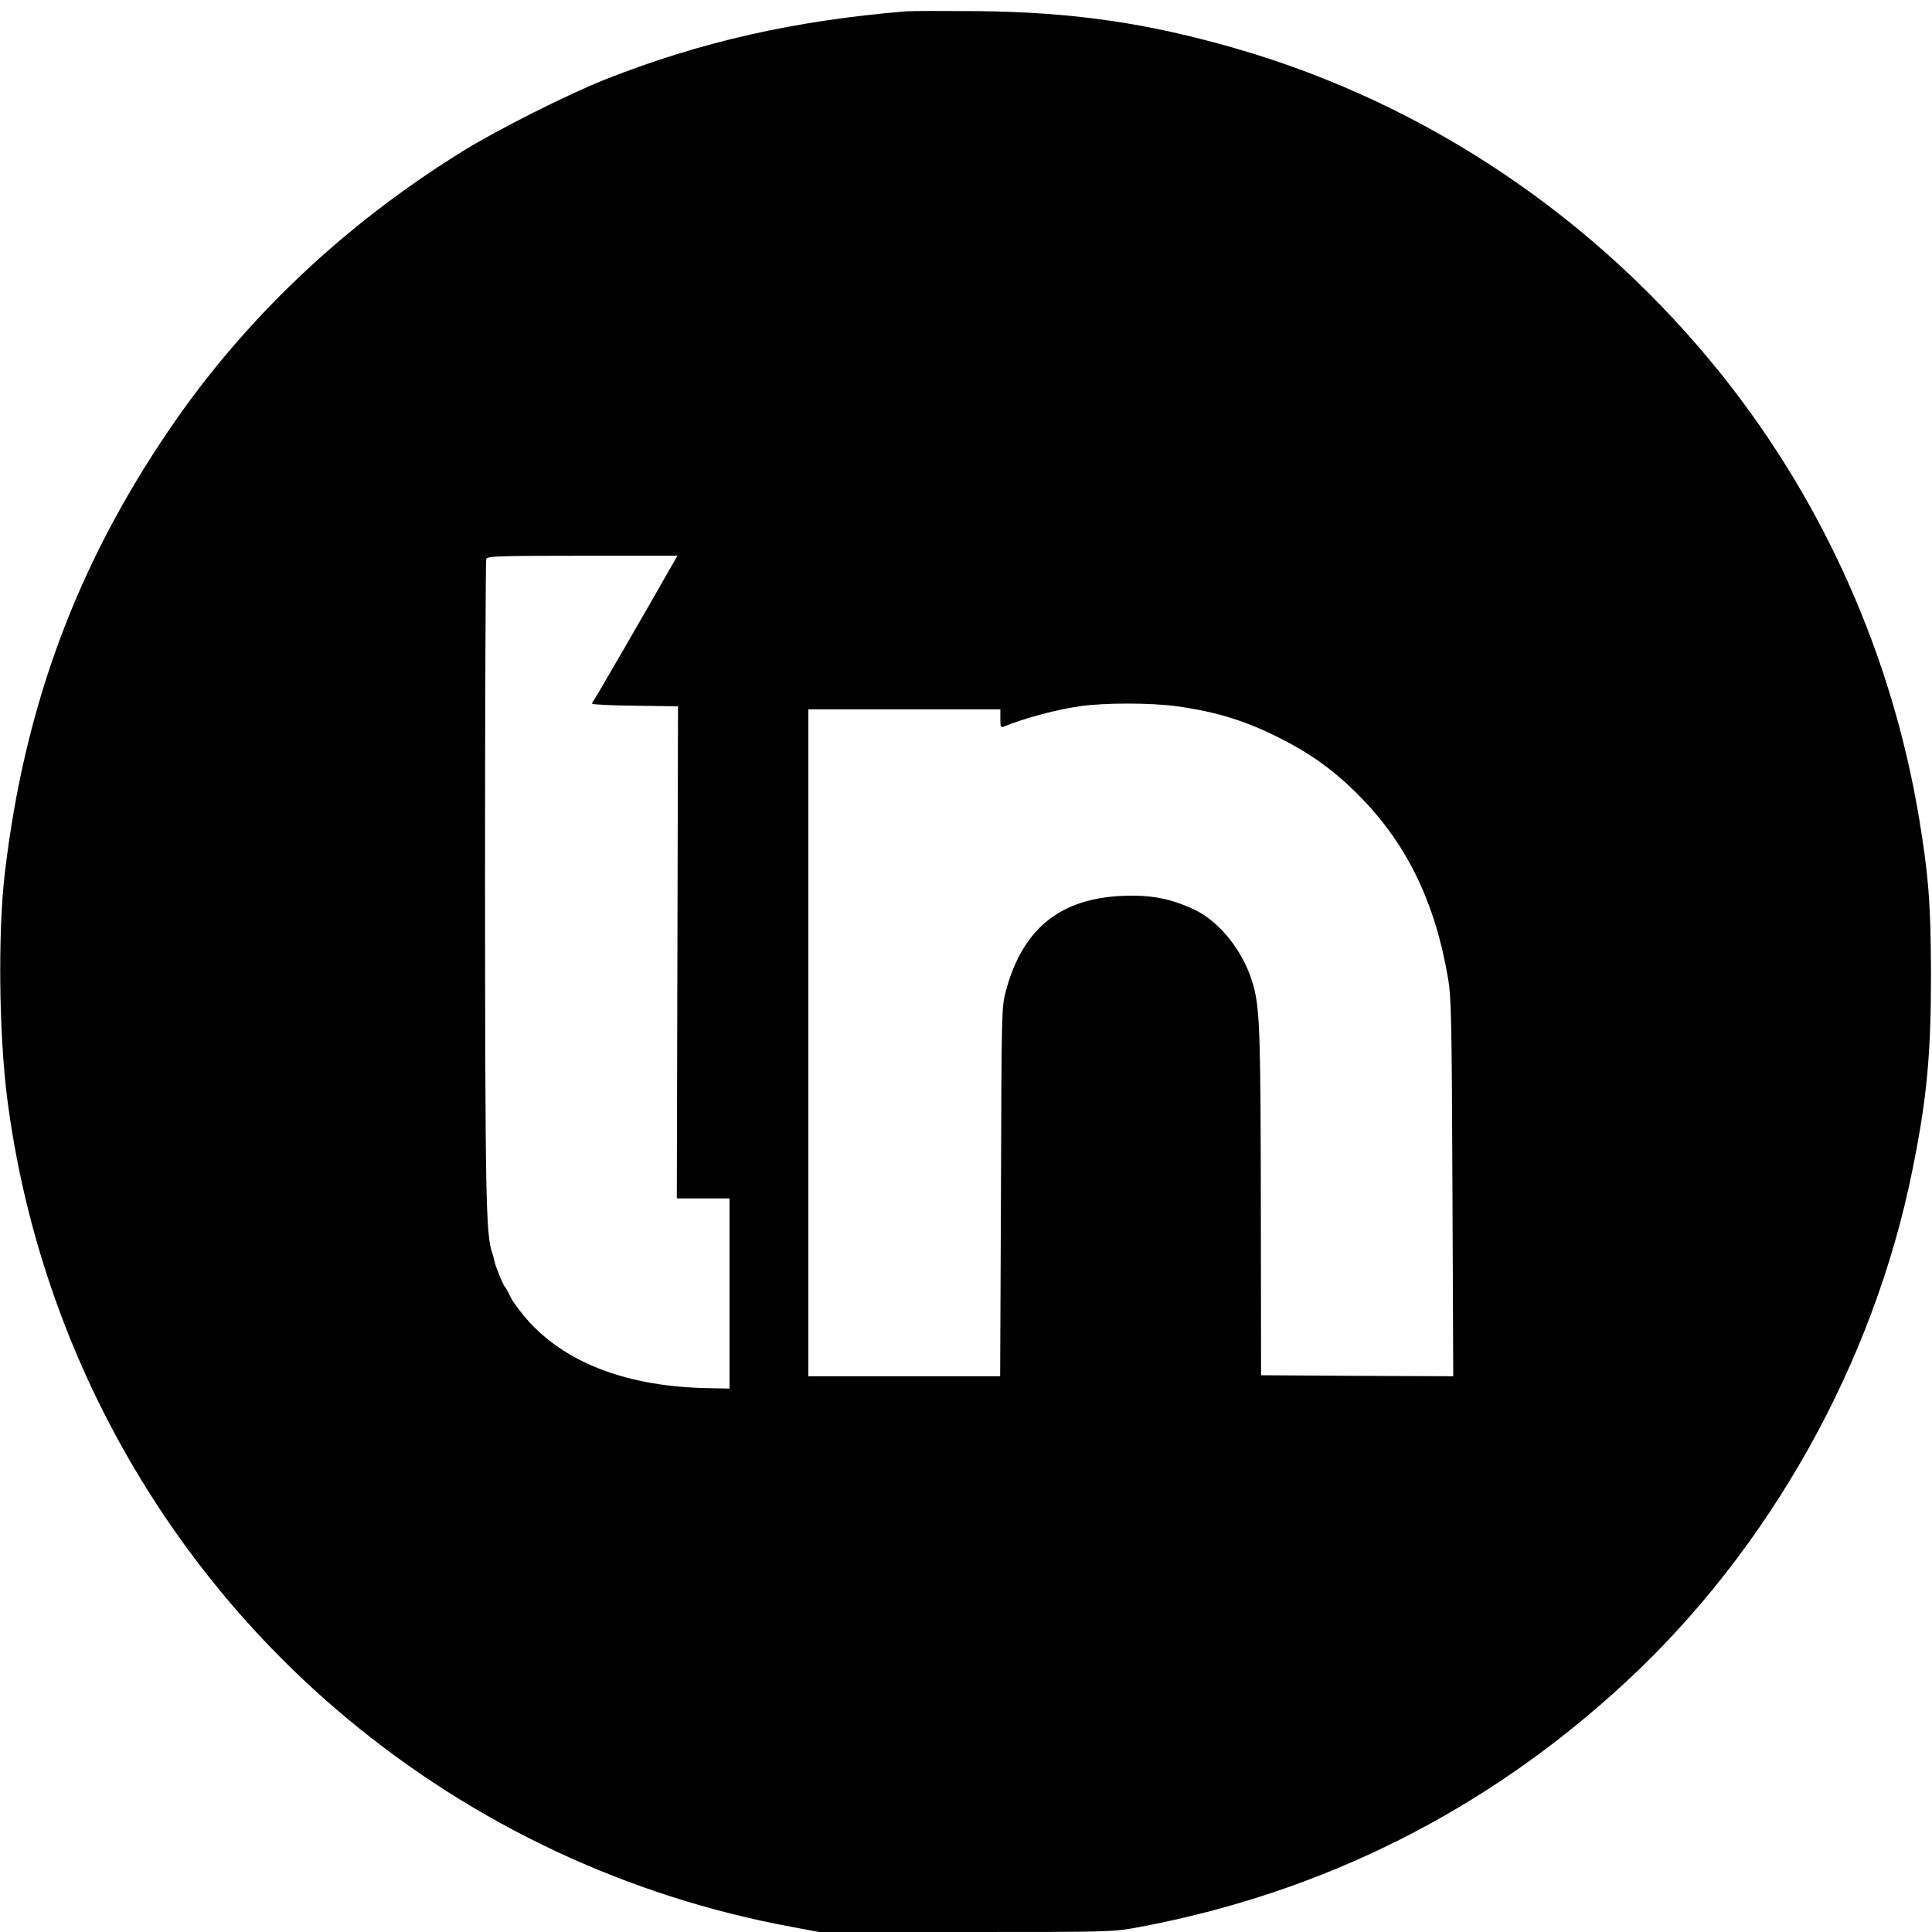
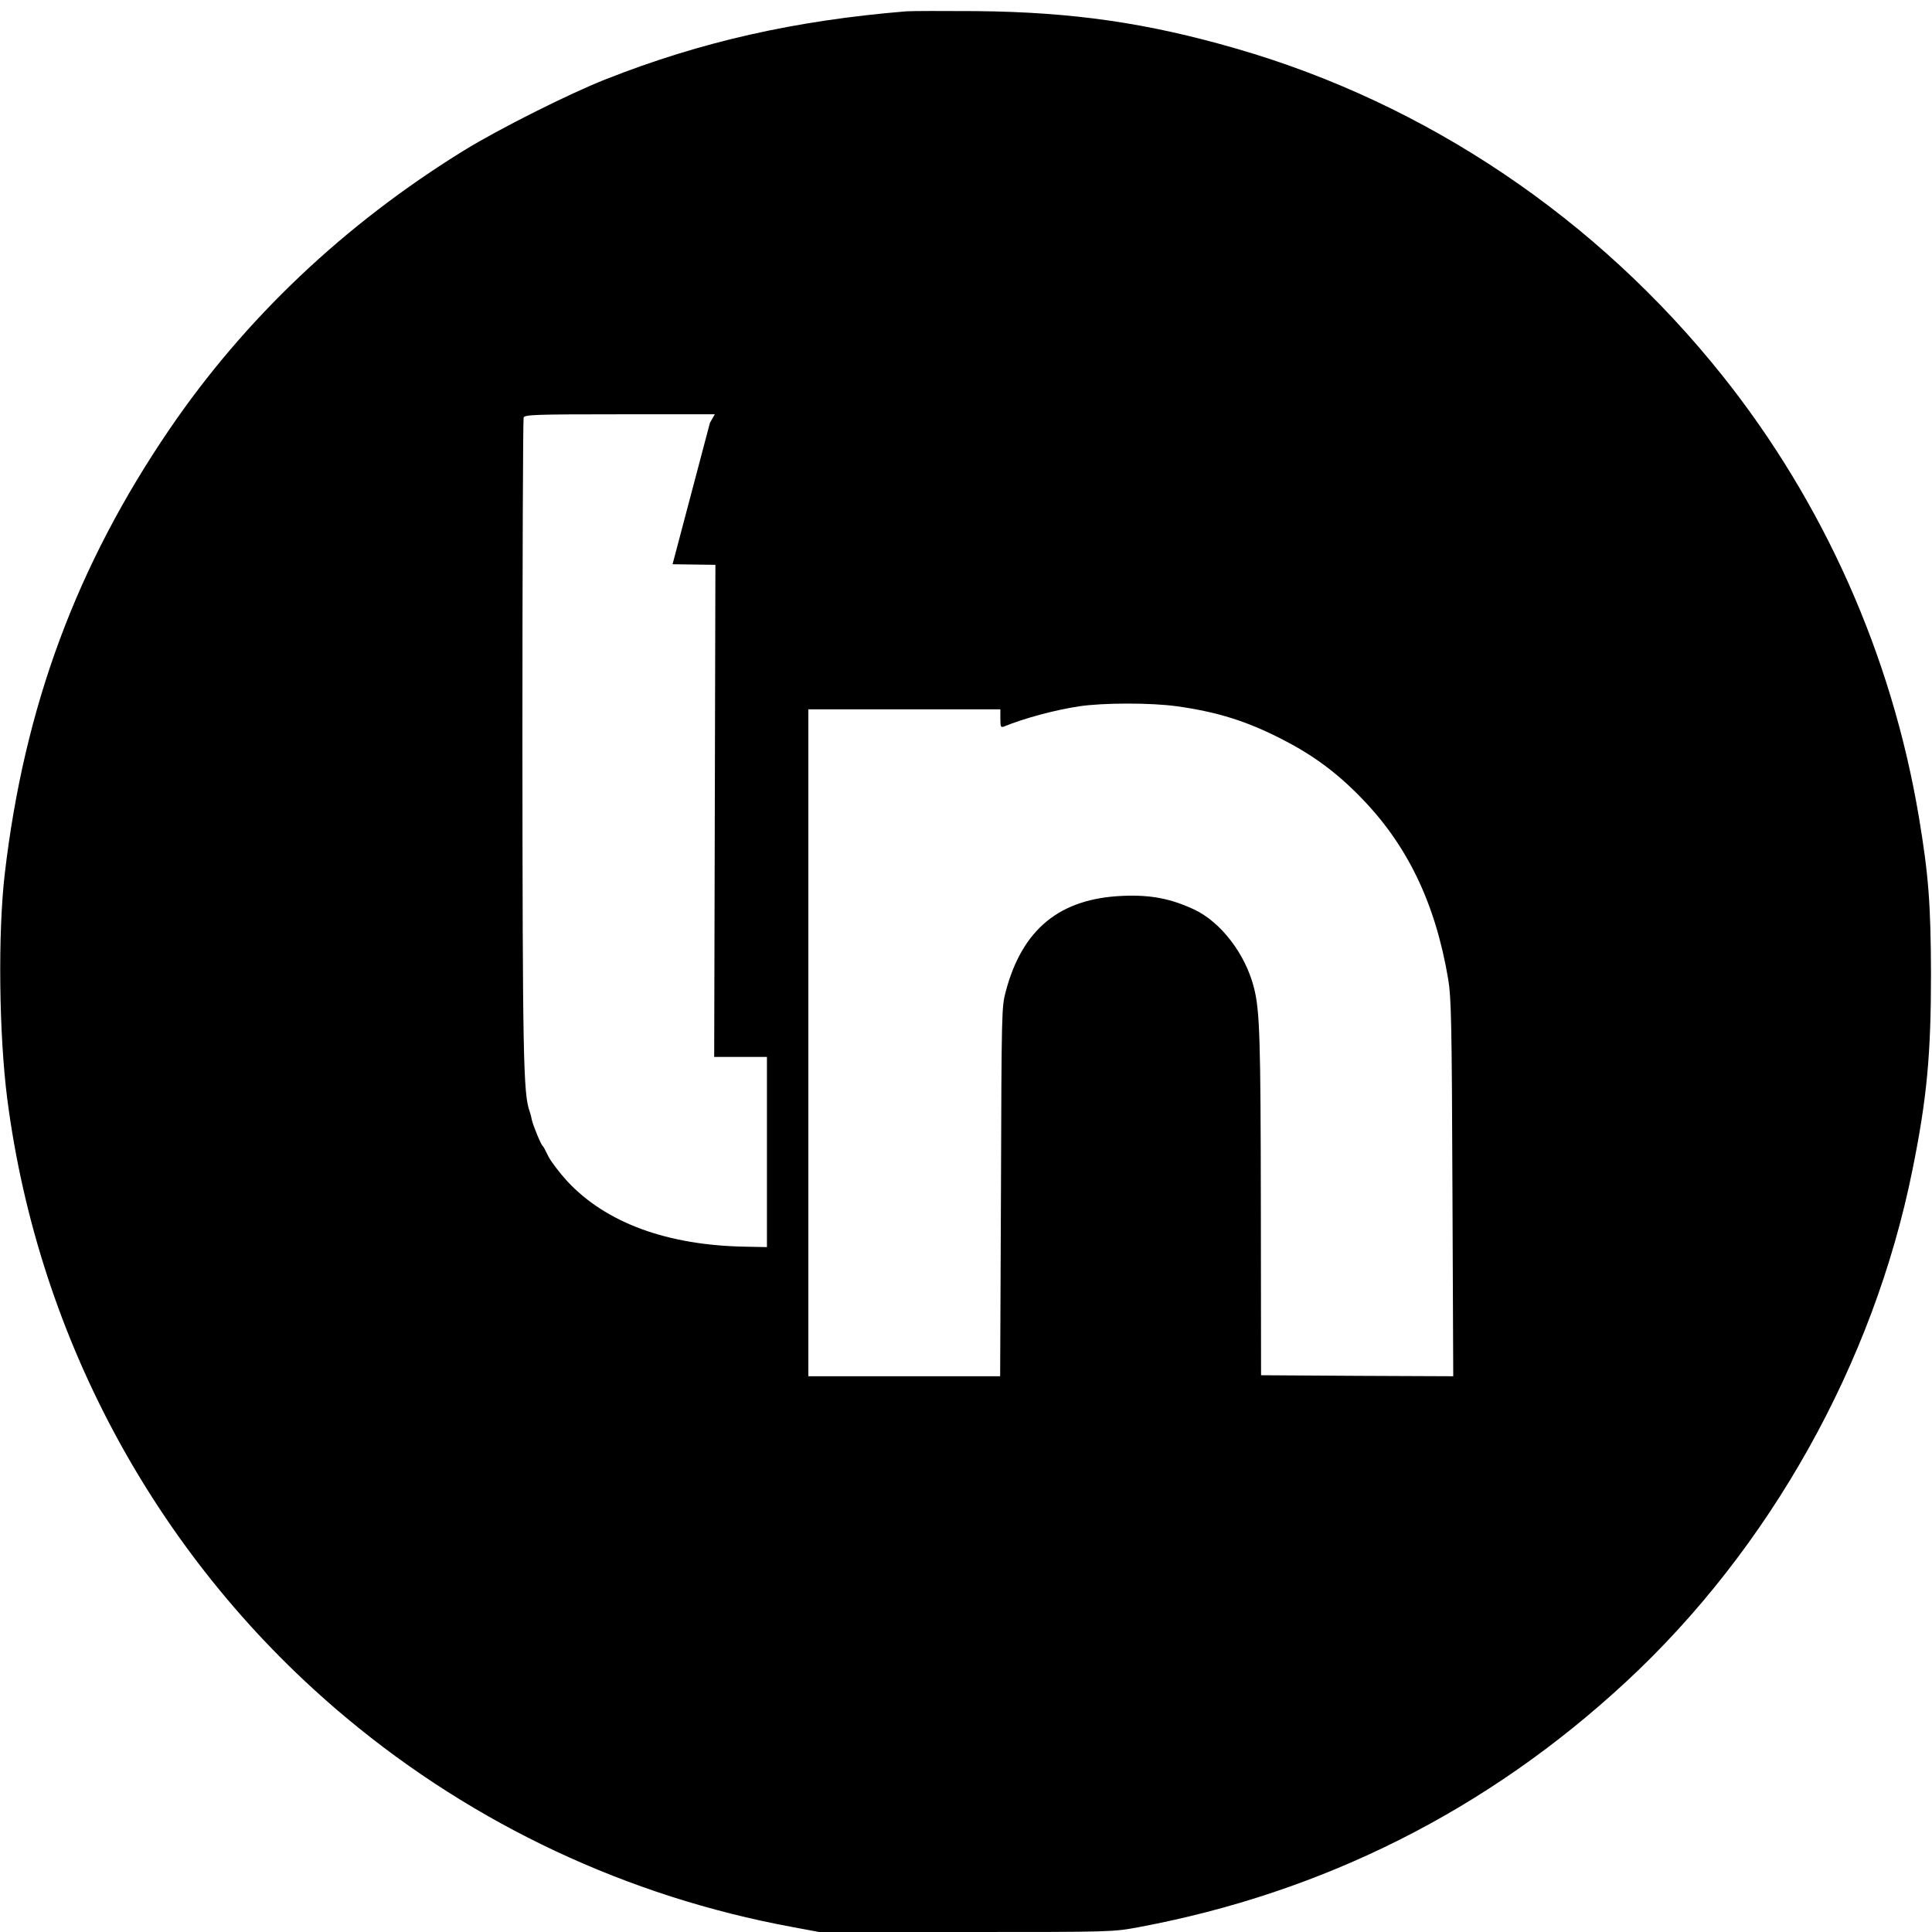
<svg xmlns="http://www.w3.org/2000/svg" version="1.0" width="956pt" height="956pt" viewBox="0 0 956 956" preserveAspectRatio="xMidYMid meet">
  <g transform="translate(0,956) scale(0.1,-0.1)" fill="#000000" stroke="none">
-     <path d="M4485 9504 c-549 -45 -1016 -150 -1487 -336 -181 -71 -533 -248 -703 -353 -591 -365 -1083 -831 -1457 -1380 -459 -674 -717 -1370 -814 -2195 -35 -296 -29 -800 12 -1118 155 -1198 756 -2294 1680 -3064 633 -528 1390 -883 2203 -1033 l134 -25 726 0 c726 0 726 0 856 24 914 171 1726 579 2410 1213 712 659 1226 1578 1418 2533 72 354 92 573 92 970 -1 347 -12 490 -60 778 -134 799 -470 1553 -971 2182 -621 779 -1464 1347 -2405 1619 -442 128 -810 181 -1284 186 -165 1 -322 1 -350 -1z m-1157 -2736 c-111 -195 -382 -665 -389 -672 -5 -6 -9 -14 -9 -18 0 -4 96 -9 213 -10 l212 -3 -3 -1217 -3 -1218 131 0 130 0 0 -470 0 -471 -102 2 c-391 6 -695 118 -887 325 -39 43 -81 98 -93 123 -12 25 -24 48 -28 51 -9 7 -48 103 -54 131 -2 13 -7 31 -10 39 -32 86 -35 276 -36 1842 0 867 3 1583 6 1592 5 14 57 16 476 16 l470 0 -24 -42z m2497 -703 c199 -28 343 -73 517 -162 149 -76 265 -160 384 -281 235 -237 376 -527 440 -907 15 -88 18 -212 21 -1033 l4 -932 -475 2 -476 3 -1 825 c-1 837 -5 979 -34 1092 -42 167 -164 326 -297 388 -116 54 -216 73 -353 67 -311 -13 -496 -164 -578 -472 -21 -78 -21 -98 -24 -992 l-4 -913 -474 0 -475 0 0 1650 0 1650 475 0 475 0 0 -46 c0 -40 2 -45 18 -39 103 42 253 82 372 100 121 18 357 18 485 0z" />
+     <path d="M4485 9504 c-549 -45 -1016 -150 -1487 -336 -181 -71 -533 -248 -703 -353 -591 -365 -1083 -831 -1457 -1380 -459 -674 -717 -1370 -814 -2195 -35 -296 -29 -800 12 -1118 155 -1198 756 -2294 1680 -3064 633 -528 1390 -883 2203 -1033 l134 -25 726 0 c726 0 726 0 856 24 914 171 1726 579 2410 1213 712 659 1226 1578 1418 2533 72 354 92 573 92 970 -1 347 -12 490 -60 778 -134 799 -470 1553 -971 2182 -621 779 -1464 1347 -2405 1619 -442 128 -810 181 -1284 186 -165 1 -322 1 -350 -1z m-1157 -2736 l212 -3 -3 -1217 -3 -1218 131 0 130 0 0 -470 0 -471 -102 2 c-391 6 -695 118 -887 325 -39 43 -81 98 -93 123 -12 25 -24 48 -28 51 -9 7 -48 103 -54 131 -2 13 -7 31 -10 39 -32 86 -35 276 -36 1842 0 867 3 1583 6 1592 5 14 57 16 476 16 l470 0 -24 -42z m2497 -703 c199 -28 343 -73 517 -162 149 -76 265 -160 384 -281 235 -237 376 -527 440 -907 15 -88 18 -212 21 -1033 l4 -932 -475 2 -476 3 -1 825 c-1 837 -5 979 -34 1092 -42 167 -164 326 -297 388 -116 54 -216 73 -353 67 -311 -13 -496 -164 -578 -472 -21 -78 -21 -98 -24 -992 l-4 -913 -474 0 -475 0 0 1650 0 1650 475 0 475 0 0 -46 c0 -40 2 -45 18 -39 103 42 253 82 372 100 121 18 357 18 485 0z" />
  </g>
</svg>